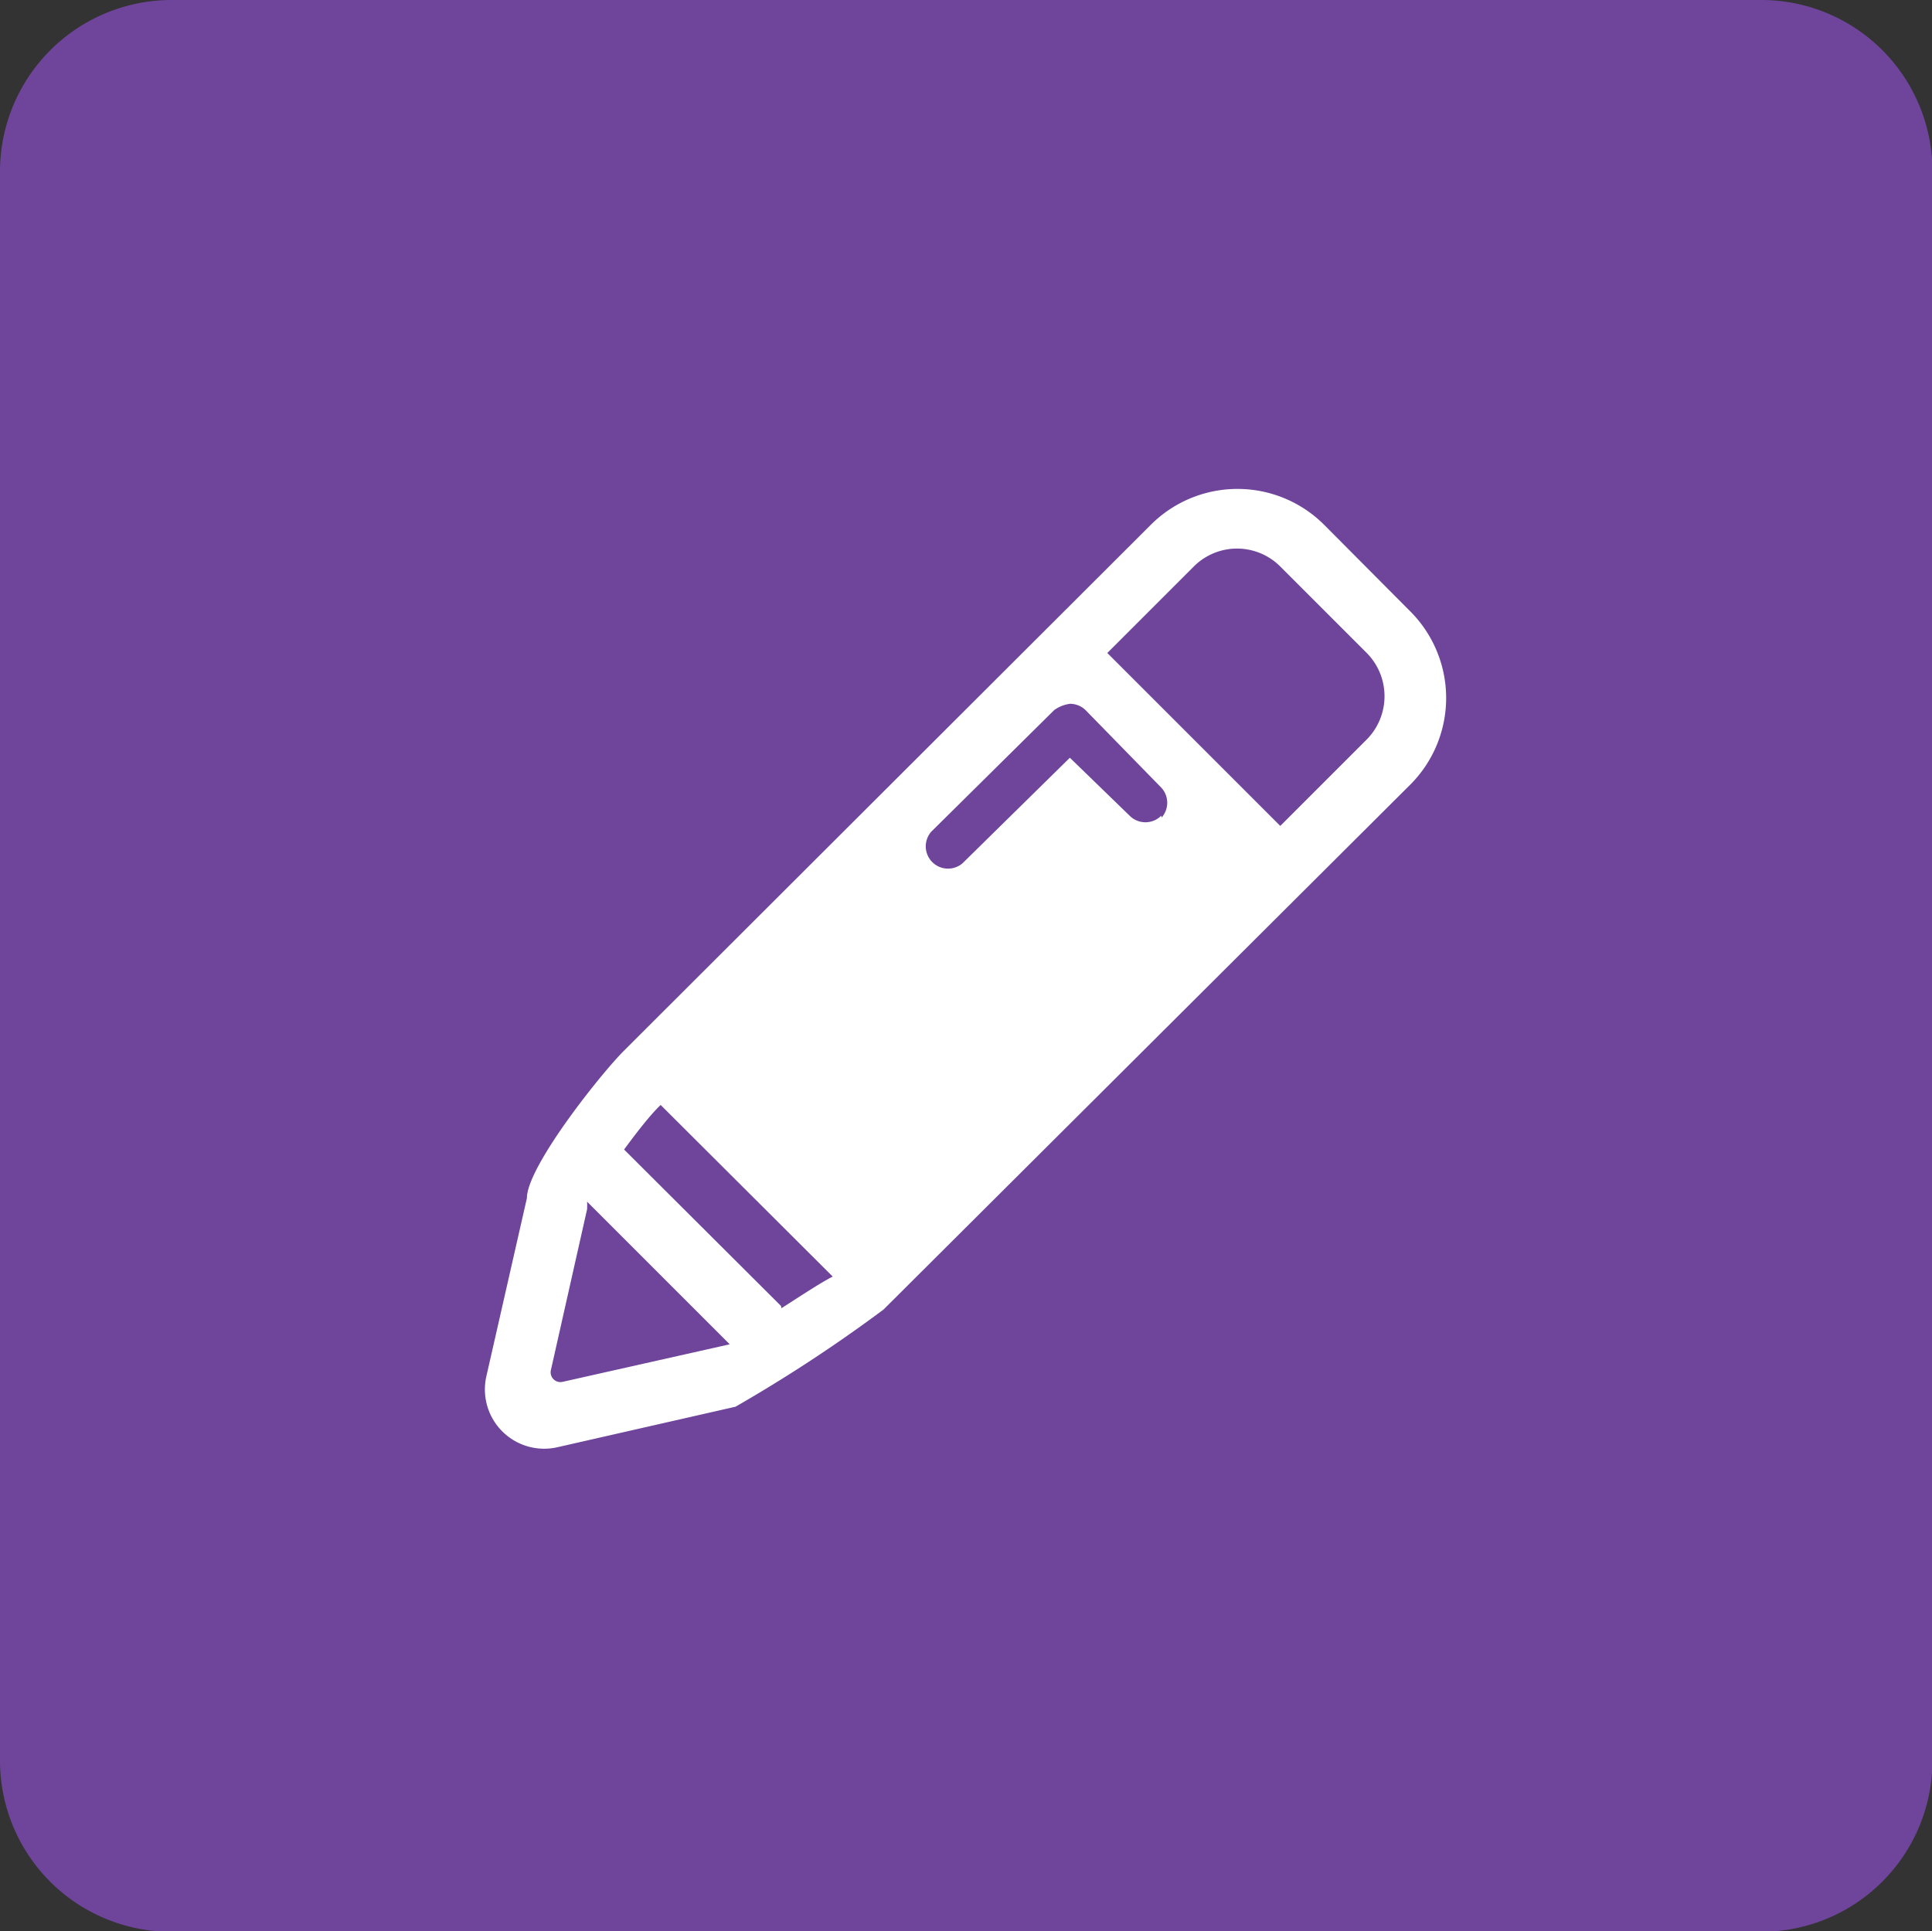
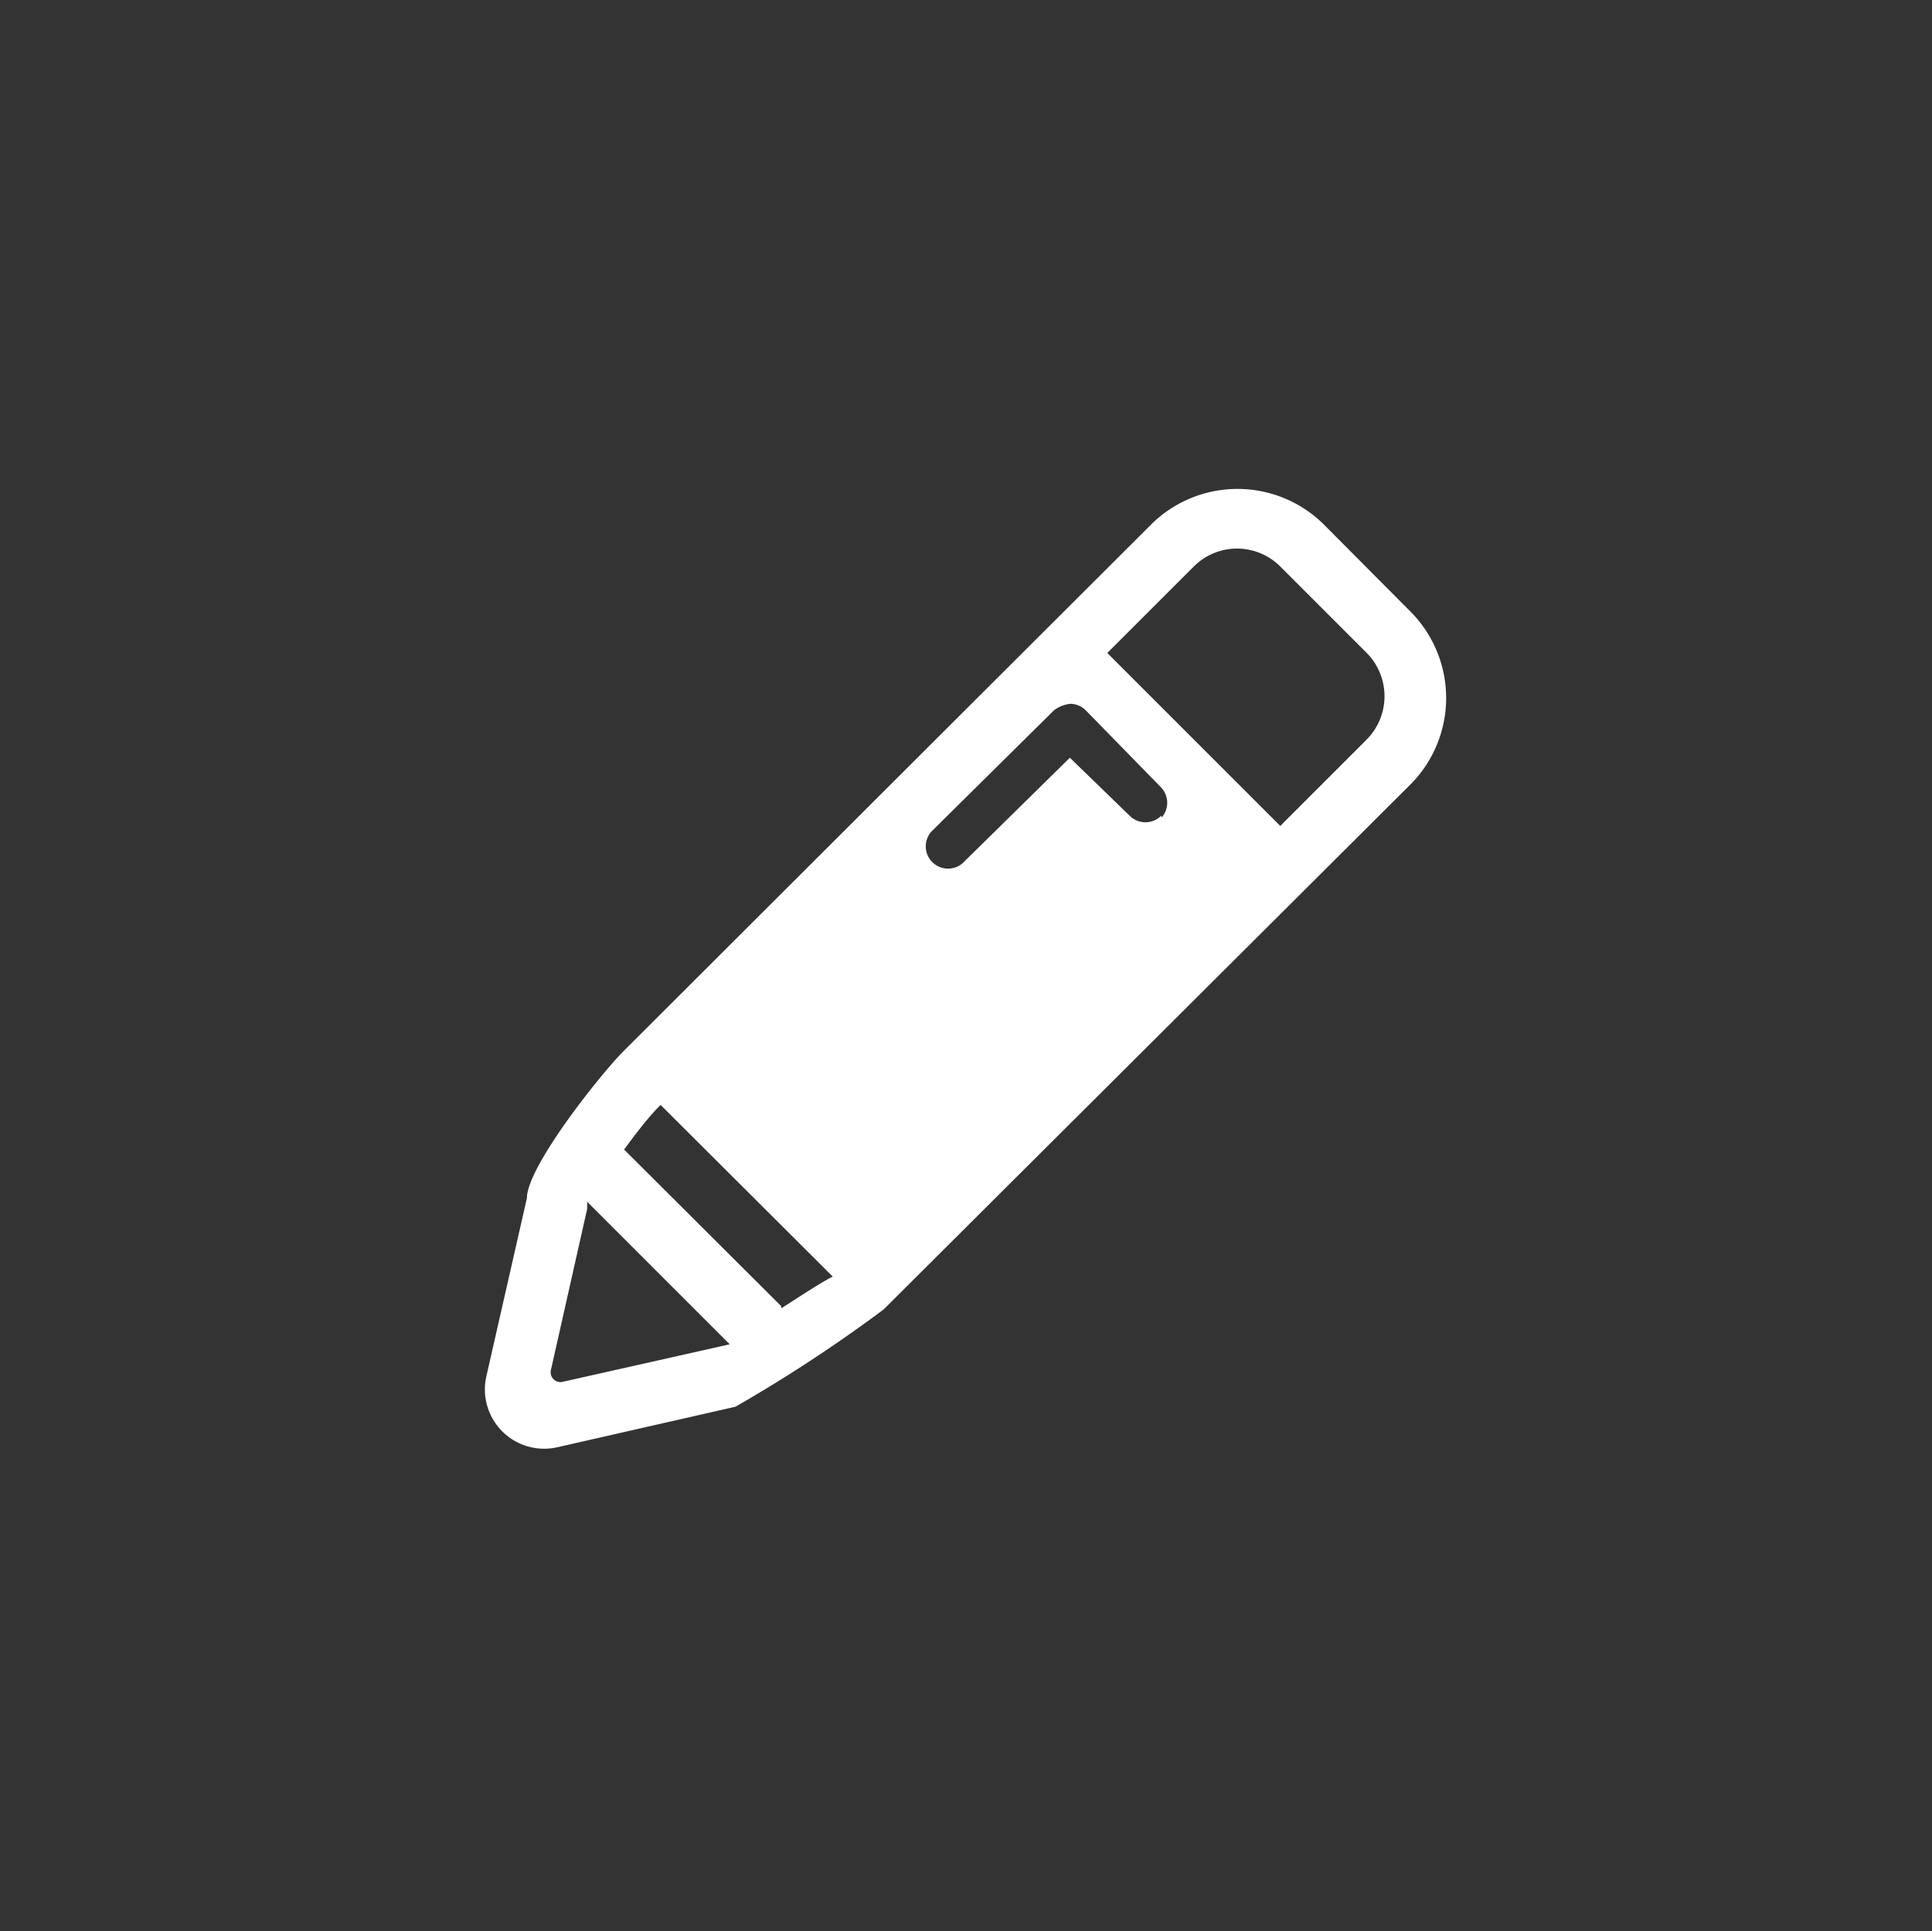
<svg xmlns="http://www.w3.org/2000/svg" id="Calque_1" data-name="Calque 1" viewBox="0 0 43.34 43.33">
  <rect x="0" y="0" width="43.34" height="43.33" fill="#333333" stroke="none" />
  <title>Plan de travail 216</title>
-   <path d="M39.51,0H3.84A3.85,3.85,0,0,0,0,3.83V39.5a3.84,3.84,0,0,0,3.84,3.84H39.51a3.84,3.84,0,0,0,3.84-3.84V3.83A3.84,3.84,0,0,0,39.51,0Z" fill="#6e459b" />
  <path d="M31.64,13.72,29.7,11.77a2.75,2.75,0,0,0-3.88,0L14,23.57c-.54.54-2.18,2.61-2.18,3.31l-.91,4a1.33,1.33,0,0,0,1.59,1.59l4-.91a33.48,33.48,0,0,0,3.32-2.18L31.64,17.6A2.75,2.75,0,0,0,31.64,13.72ZM12.63,31a.22.22,0,0,1-.27-.27l.81-3.6a1.53,1.53,0,0,0,0-.17v0l3.2,3.2Zm4.89-1.7L14,25.79c.28-.38.58-.77.82-1l3.86,3.85C18.39,28.79,18,29.05,17.53,29.35Zm8.53-11a.5.5,0,0,1-.71,0L24,17l-2.41,2.37a.5.5,0,0,1-.7-.71l2.76-2.73a.76.76,0,0,1,.36-.14.5.5,0,0,1,.35.15l1.69,1.73A.5.5,0,0,1,26.06,18.34Zm4.61-1.71-1.94,1.94-3.88-3.88,1.94-1.94a1.37,1.37,0,0,1,1.94,0l1.94,1.94a1.38,1.38,0,0,1,0,1.94Z" fill="#fff" />
</svg>